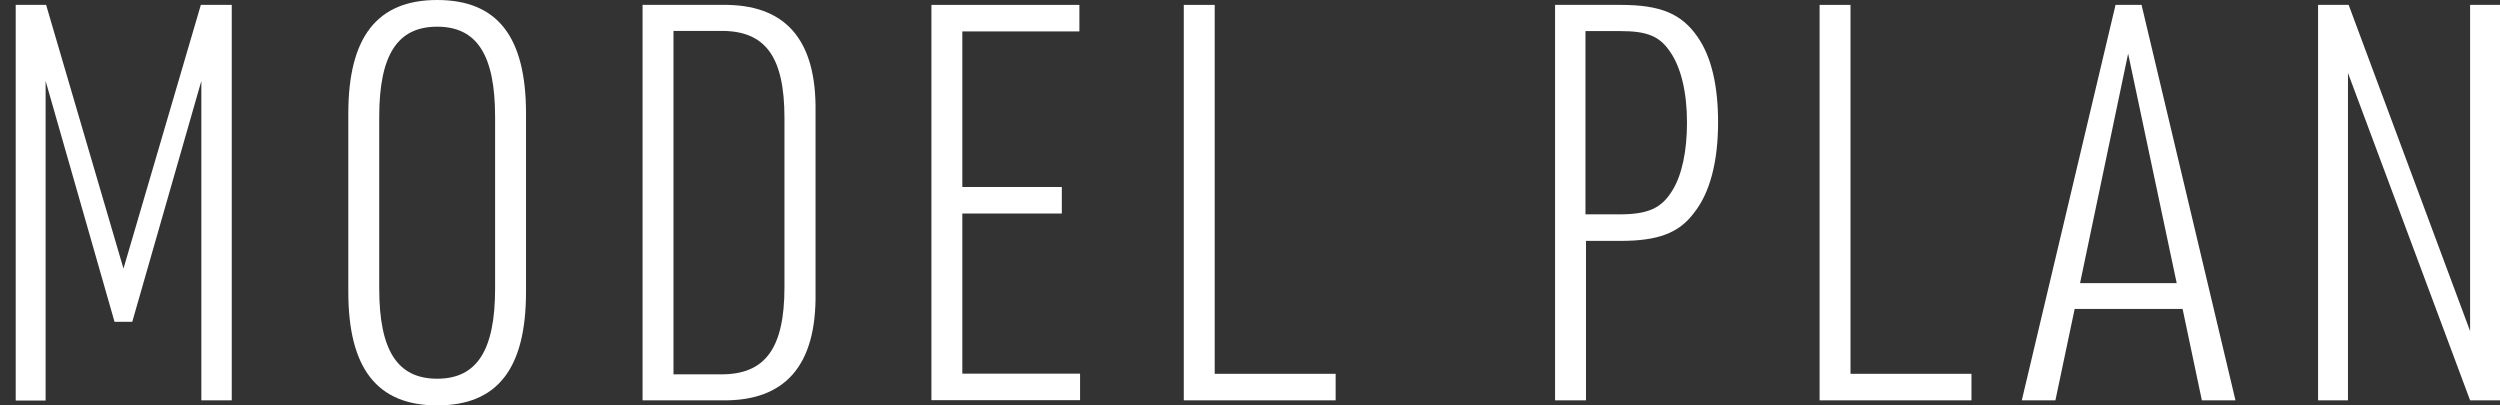
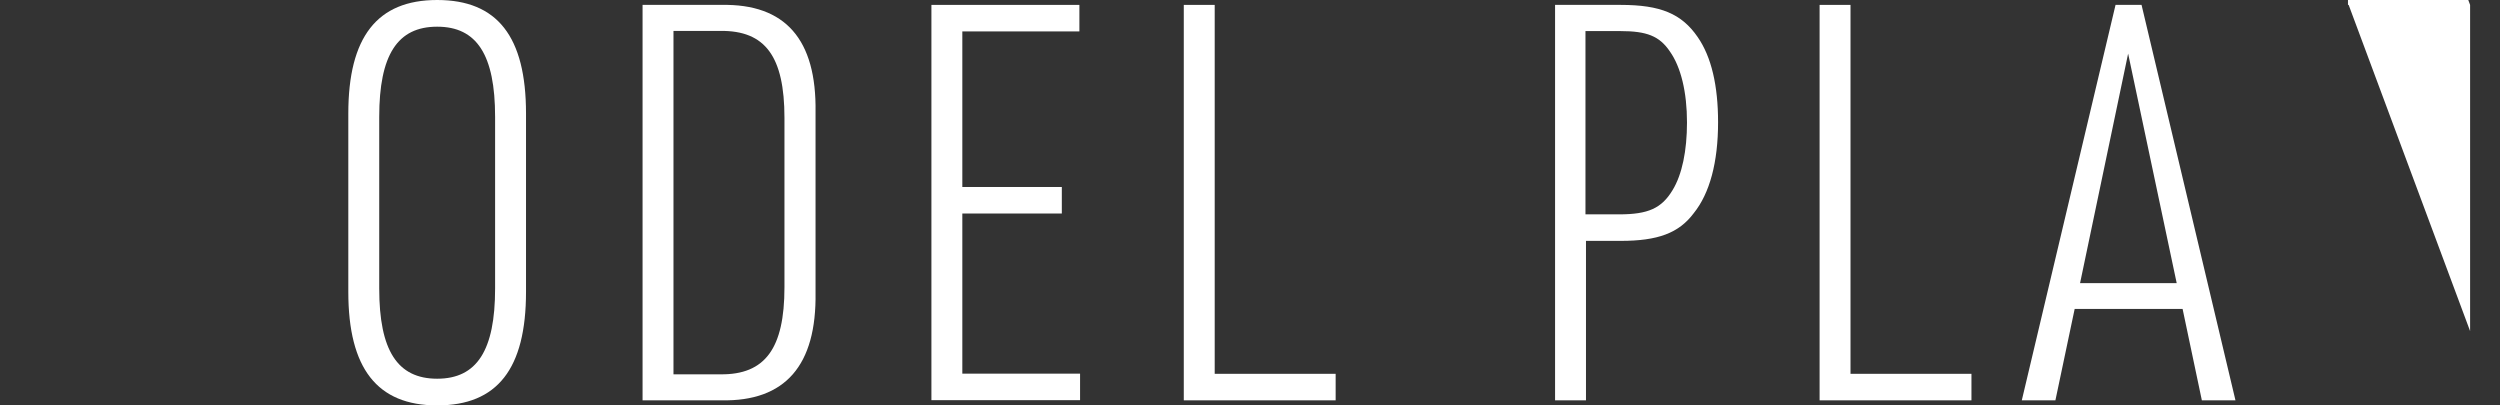
<svg xmlns="http://www.w3.org/2000/svg" id="_レイヤー_2" data-name="レイヤー 2" viewBox="0 0 148 24">
  <rect x="0" y="0" width="148" height="24" fill="#333333" stroke="none" />
  <defs>
    <style>
      .cls-1, .cls-2 {
        fill: #fff;
      }

      .cls-2 {
        opacity: 0;
      }
    </style>
  </defs>
  <g id="_デザイン" data-name="デザイン">
    <g>
-       <path class="cls-1" d="M.93.29h1.8l4.58,15.61L11.89.29h1.83v23.41h-1.8V4.79l-4.09,14.26h-1.05L2.7,4.79v18.92H.93V.29Z" />
      <path class="cls-1" d="M20.62,6.72c0-4.52,1.7-6.72,5.26-6.72s5.26,2.16,5.26,6.72v10.56c0,4.56-1.7,6.72-5.26,6.72s-5.26-2.2-5.26-6.72V6.72ZM29.31,6.92c0-3.67-1.08-5.34-3.43-5.34s-3.43,1.67-3.43,5.34v10.16c0,3.67,1.08,5.34,3.43,5.34s3.43-1.67,3.43-5.34V6.92Z" />
      <path class="cls-1" d="M38.04.29h4.68c3.76-.07,5.63,2.03,5.56,6.36v10.66c.07,4.33-1.8,6.46-5.56,6.39h-4.68V.29ZM42.65,22.16c2.65.03,3.79-1.54,3.79-5.15V6.98c0-3.64-1.14-5.18-3.79-5.15h-2.78v20.33h2.78Z" />
      <path class="cls-1" d="M55.14.29h8.76v1.57h-6.93v9.21h5.89v1.57h-5.89v9.48h6.97v1.57h-8.8V.29Z" />
      <path class="cls-1" d="M70.08.29h1.83v21.84h7.16v1.57h-8.99V.29Z" />
      <path class="cls-1" d="M93.89,23.7h-1.83V.29h3.89c2.35,0,3.6.52,4.55,1.9.82,1.18,1.21,2.89,1.21,5.05,0,2.36-.49,4.2-1.44,5.38-.88,1.18-2.13,1.64-4.32,1.64h-2.06v9.44ZM95.85,12.69c1.73,0,2.52-.36,3.17-1.44.56-.92.85-2.33.85-4,0-1.8-.36-3.28-1.01-4.2-.62-.92-1.37-1.21-2.94-1.21h-2.06v10.85h1.99Z" />
      <path class="cls-1" d="M107.72.29h1.83v21.84h7.16v1.57h-8.99V.29Z" />
      <path class="cls-1" d="M122.82,18.29l-1.14,5.41h-1.99L125.24.29h1.54l5.56,23.41h-1.99l-1.14-5.41h-6.38ZM125.99,3.15l-2.85,13.61h5.72l-2.88-13.61Z" />
-       <path class="cls-1" d="M137.24.29h1.8l7.19,19.31V.29h1.77v23.41h-1.77l-7.23-19.38v19.38h-1.77V.29Z" />
+       <path class="cls-1" d="M137.24.29h1.8l7.19,19.31V.29h1.77h-1.77l-7.23-19.38v19.38h-1.77V.29Z" />
    </g>
    <rect class="cls-2" y="9.95" width="148" height="6.8" />
  </g>
</svg>